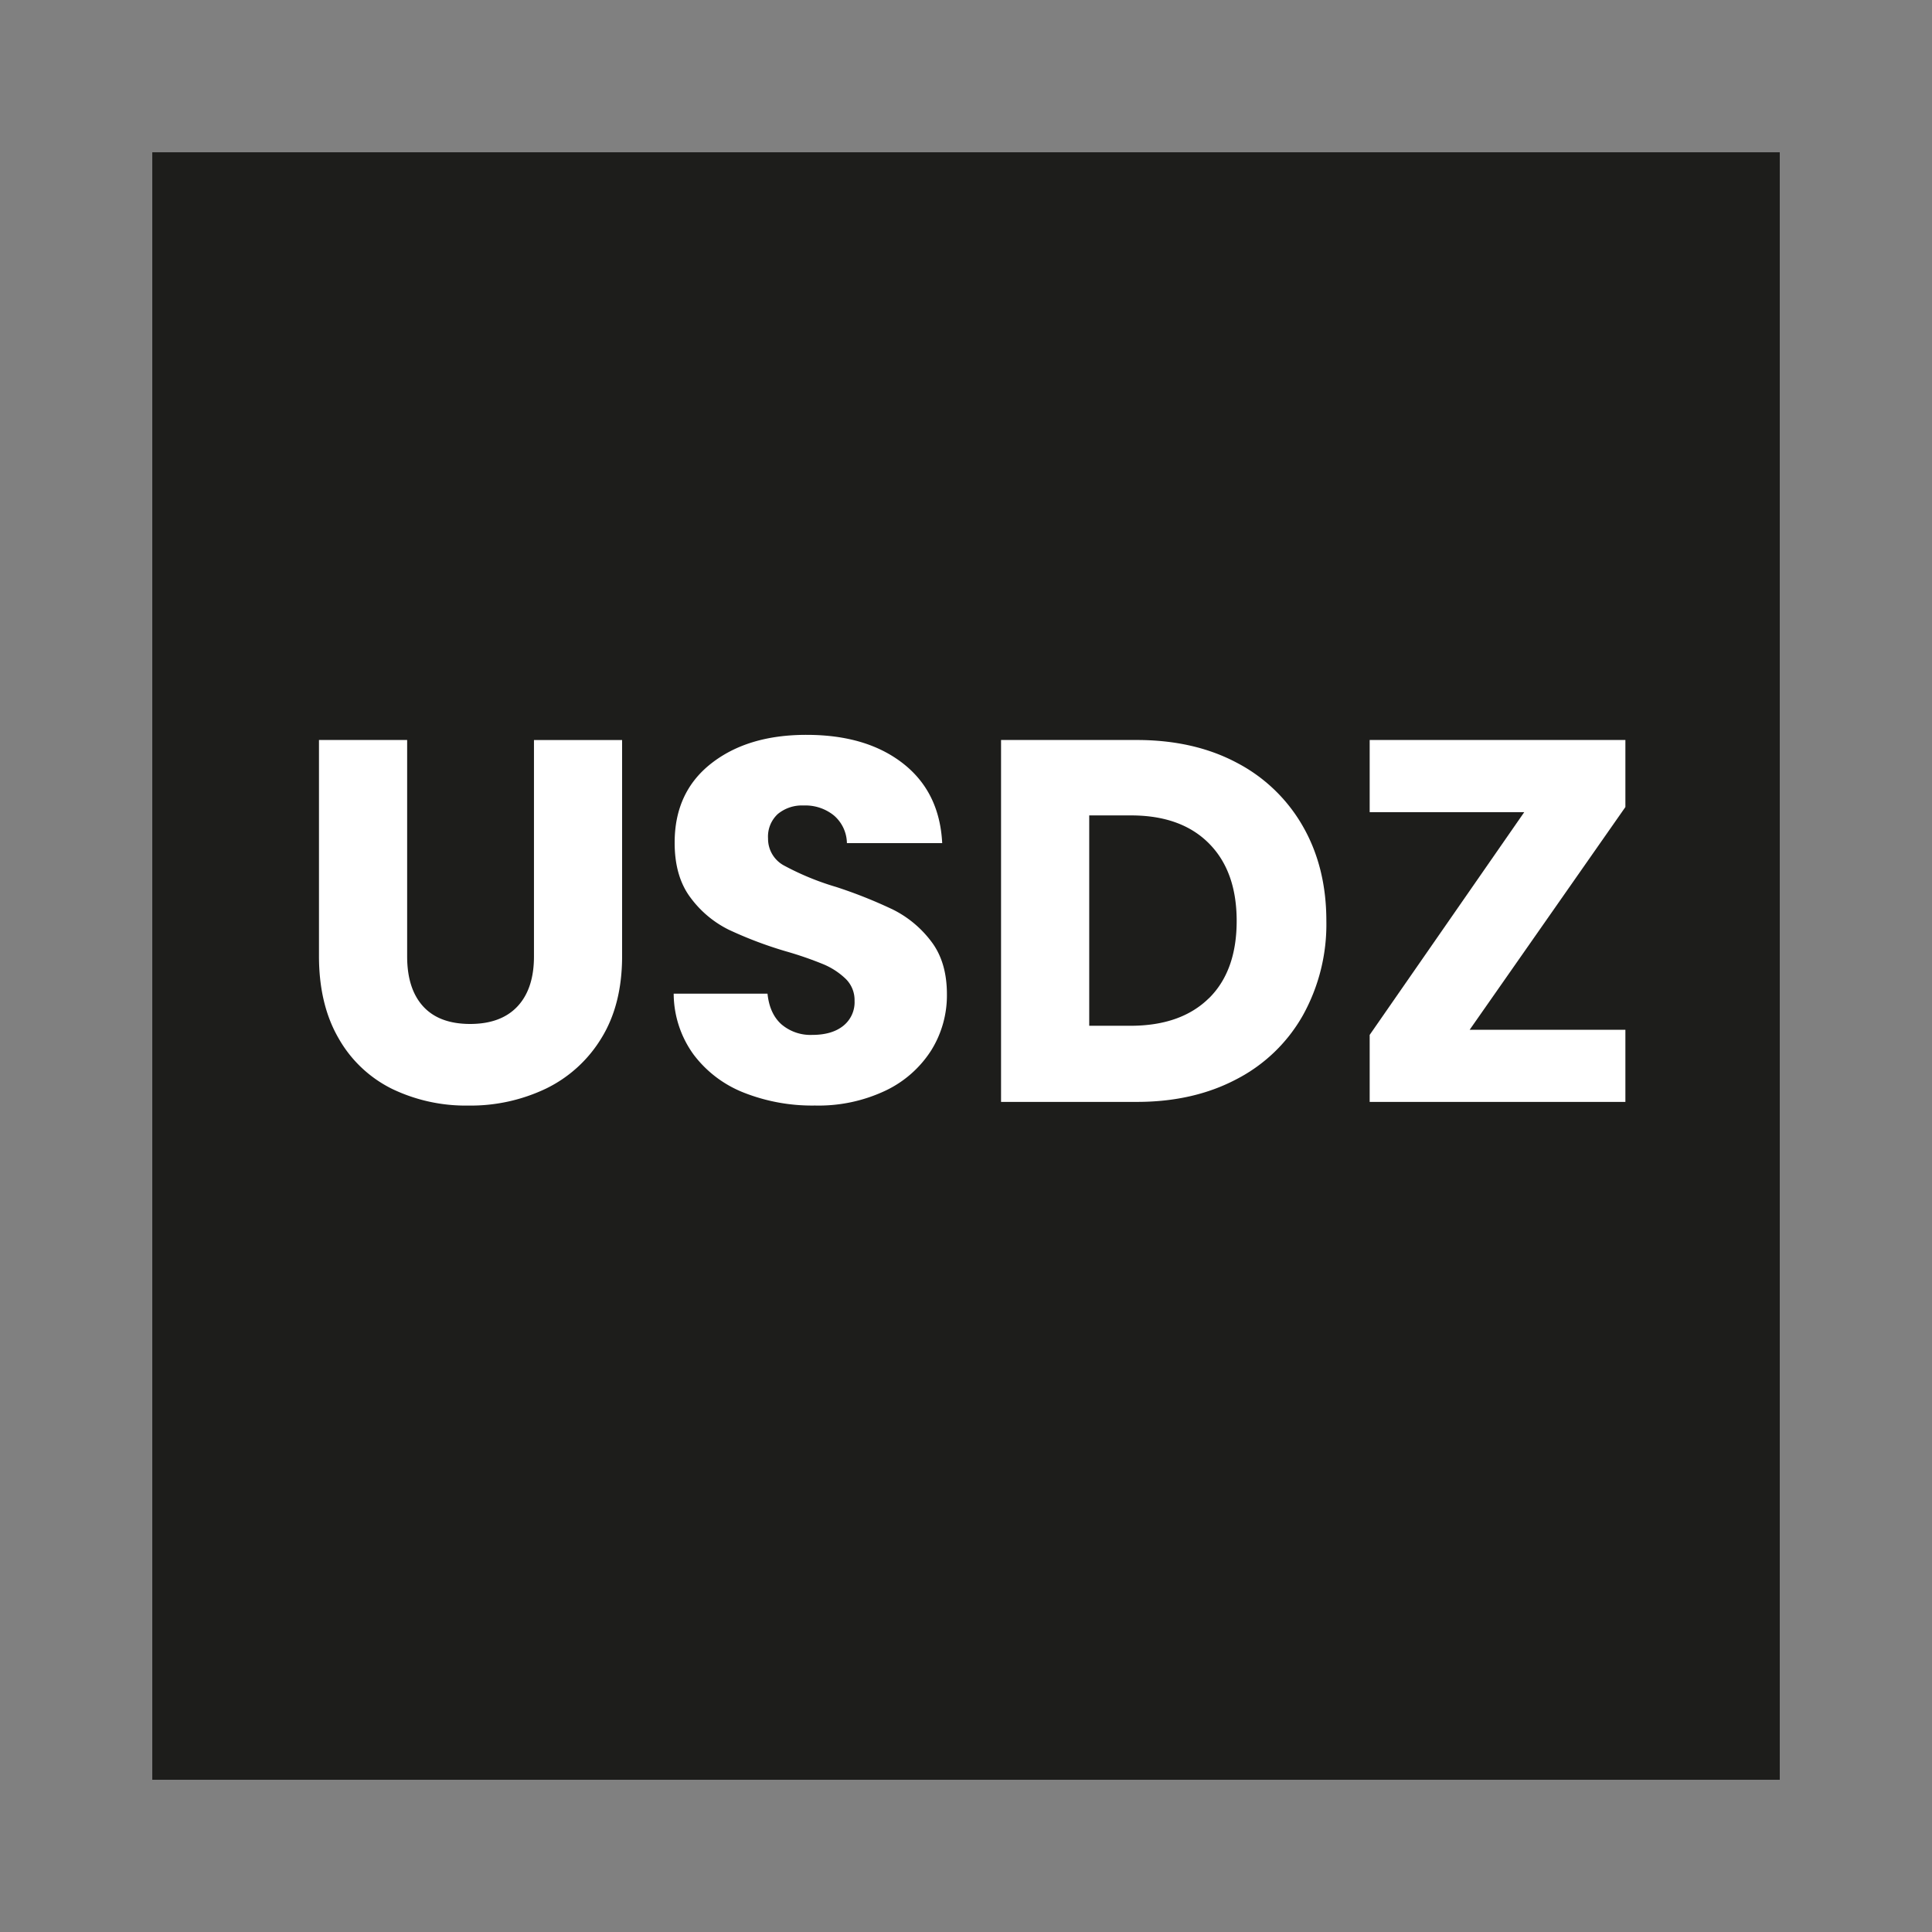
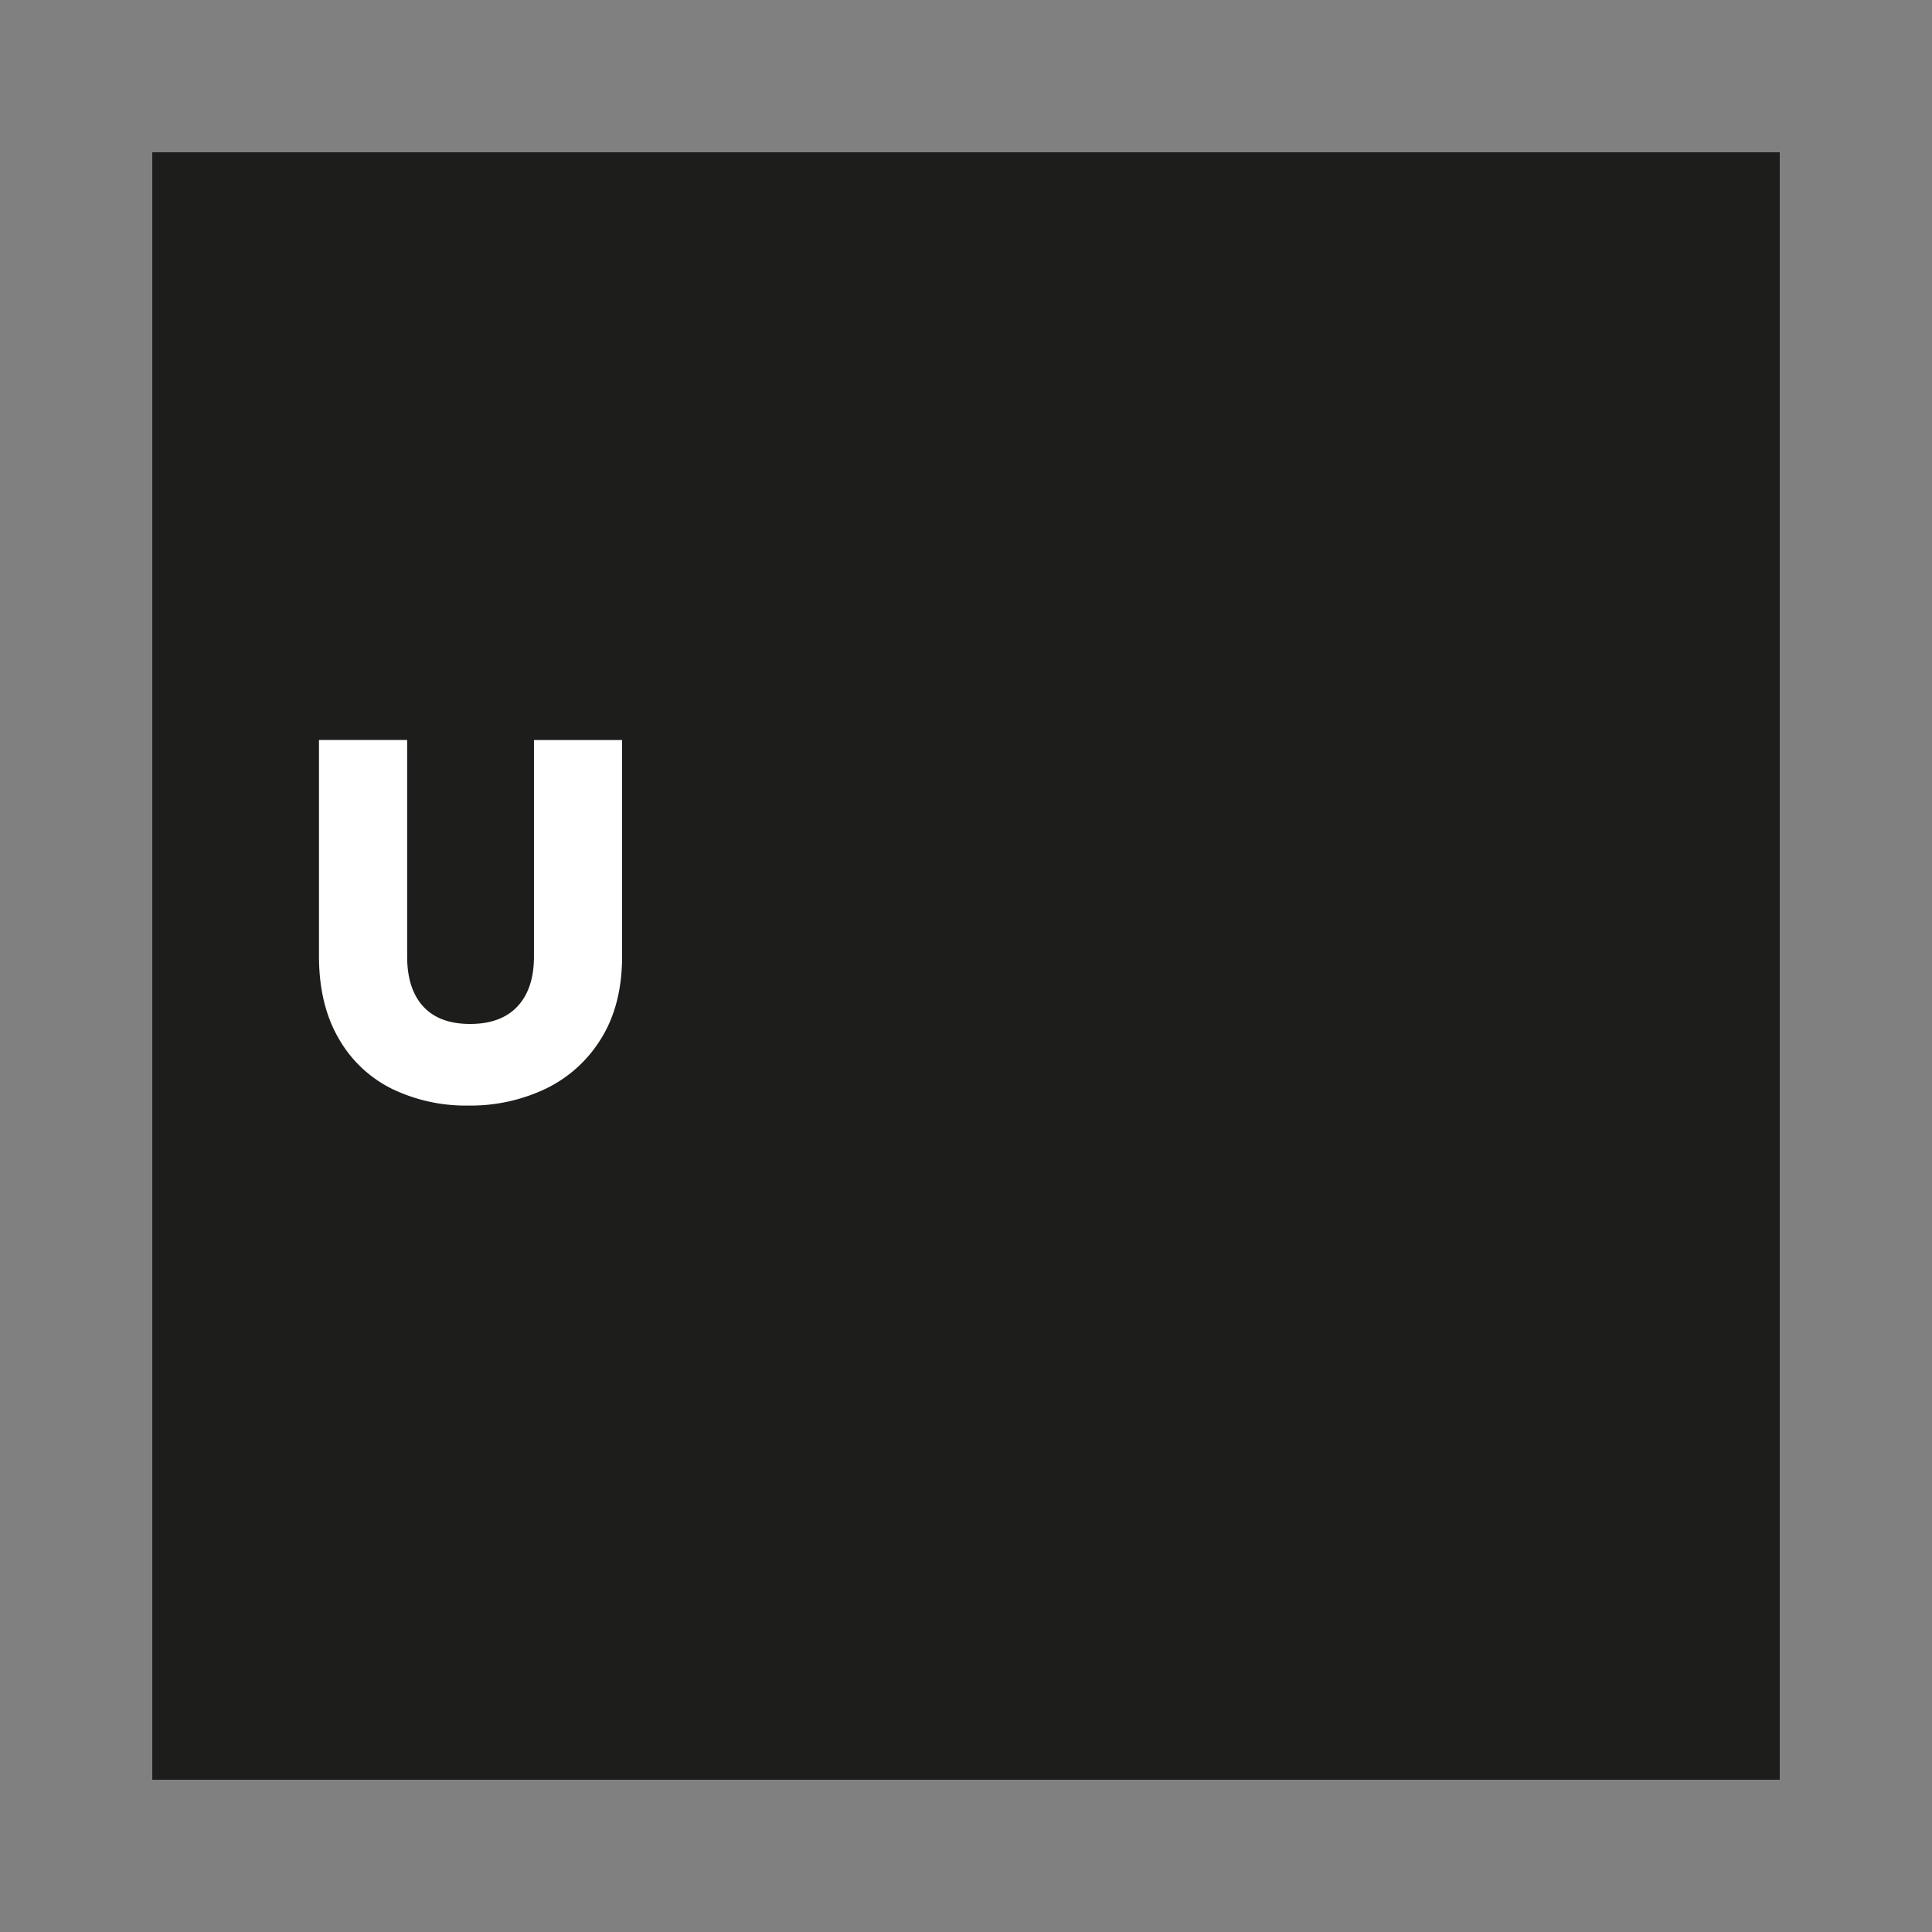
<svg xmlns="http://www.w3.org/2000/svg" id="svg" viewBox="0 0 500 500">
  <rect x="0" y="0" width="500" height="500" fill="#808080" stroke="none" />
  <defs>
    <style>.cls-1{fill:#1d1d1b;}.cls-2{fill:#fff;}</style>
  </defs>
  <title>format_USDZ</title>
  <rect class="cls-1" x="39.41" y="39.41" width="421.19" height="421.19" />
  <path class="cls-2" d="M105.37,191.51v56q0,8.4,4.14,12.94T121.65,265c5.33,0,9.43-1.51,12.27-4.54s4.27-7.34,4.27-12.94v-56H161v55.91q0,12.54-5.34,21.21a34.25,34.25,0,0,1-14.34,13.08,45.2,45.2,0,0,1-20.08,4.4,44,44,0,0,1-19.82-4.34A32.38,32.38,0,0,1,87.62,268.7q-5.07-8.74-5.07-21.28V191.51Z" />
-   <path class="cls-2" d="M192.49,282.77a29.94,29.94,0,0,1-13-9.87,27,27,0,0,1-5.14-15.74h24.28c.36,3.46,1.56,6.11,3.6,7.93a11.57,11.57,0,0,0,8,2.74q5.07,0,8-2.34a7.81,7.81,0,0,0,2.93-6.47,7.67,7.67,0,0,0-2.33-5.73,18.76,18.76,0,0,0-5.74-3.74,93,93,0,0,0-9.67-3.34,104,104,0,0,1-14.82-5.6,27.4,27.4,0,0,1-9.87-8.27q-4.14-5.47-4.13-14.28,0-13.06,9.47-20.48t24.68-7.4q15.48,0,24.95,7.4t10.14,20.62H219.18a9.64,9.64,0,0,0-3.34-7.14,11.71,11.71,0,0,0-7.87-2.6,9.79,9.79,0,0,0-6.67,2.2,7.94,7.94,0,0,0-2.53,6.34,7.85,7.85,0,0,0,4.27,7.07,69.94,69.94,0,0,0,13.34,5.47,121.88,121.88,0,0,1,14.74,5.87,28.11,28.11,0,0,1,9.81,8.14q4.13,5.34,4.13,13.74A26.87,26.87,0,0,1,241,271.83a28.51,28.51,0,0,1-11.8,10.41,40.44,40.44,0,0,1-18.28,3.87A48.11,48.11,0,0,1,192.49,282.77Z" />
-   <path class="cls-2" d="M320.05,197.38a42,42,0,0,1,17.14,16.48q6.07,10.6,6.07,24.48a48.49,48.49,0,0,1-6.07,24.42A41.66,41.66,0,0,1,320,279.3q-11.14,5.88-25.82,5.87H259.07V191.51h35.09Q309,191.51,320.05,197.38Zm-7.21,61q7.2-7.08,7.21-20t-7.21-20.14q-7.2-7.22-20.15-7.21h-10.8v54.44h10.8Q305.64,265.43,312.84,258.36Z" />
-   <path class="cls-2" d="M380.35,266.5h40.3v18.67H354.47V267.83l40-57.64h-40V191.51h66.18v17.35Z" />
</svg>